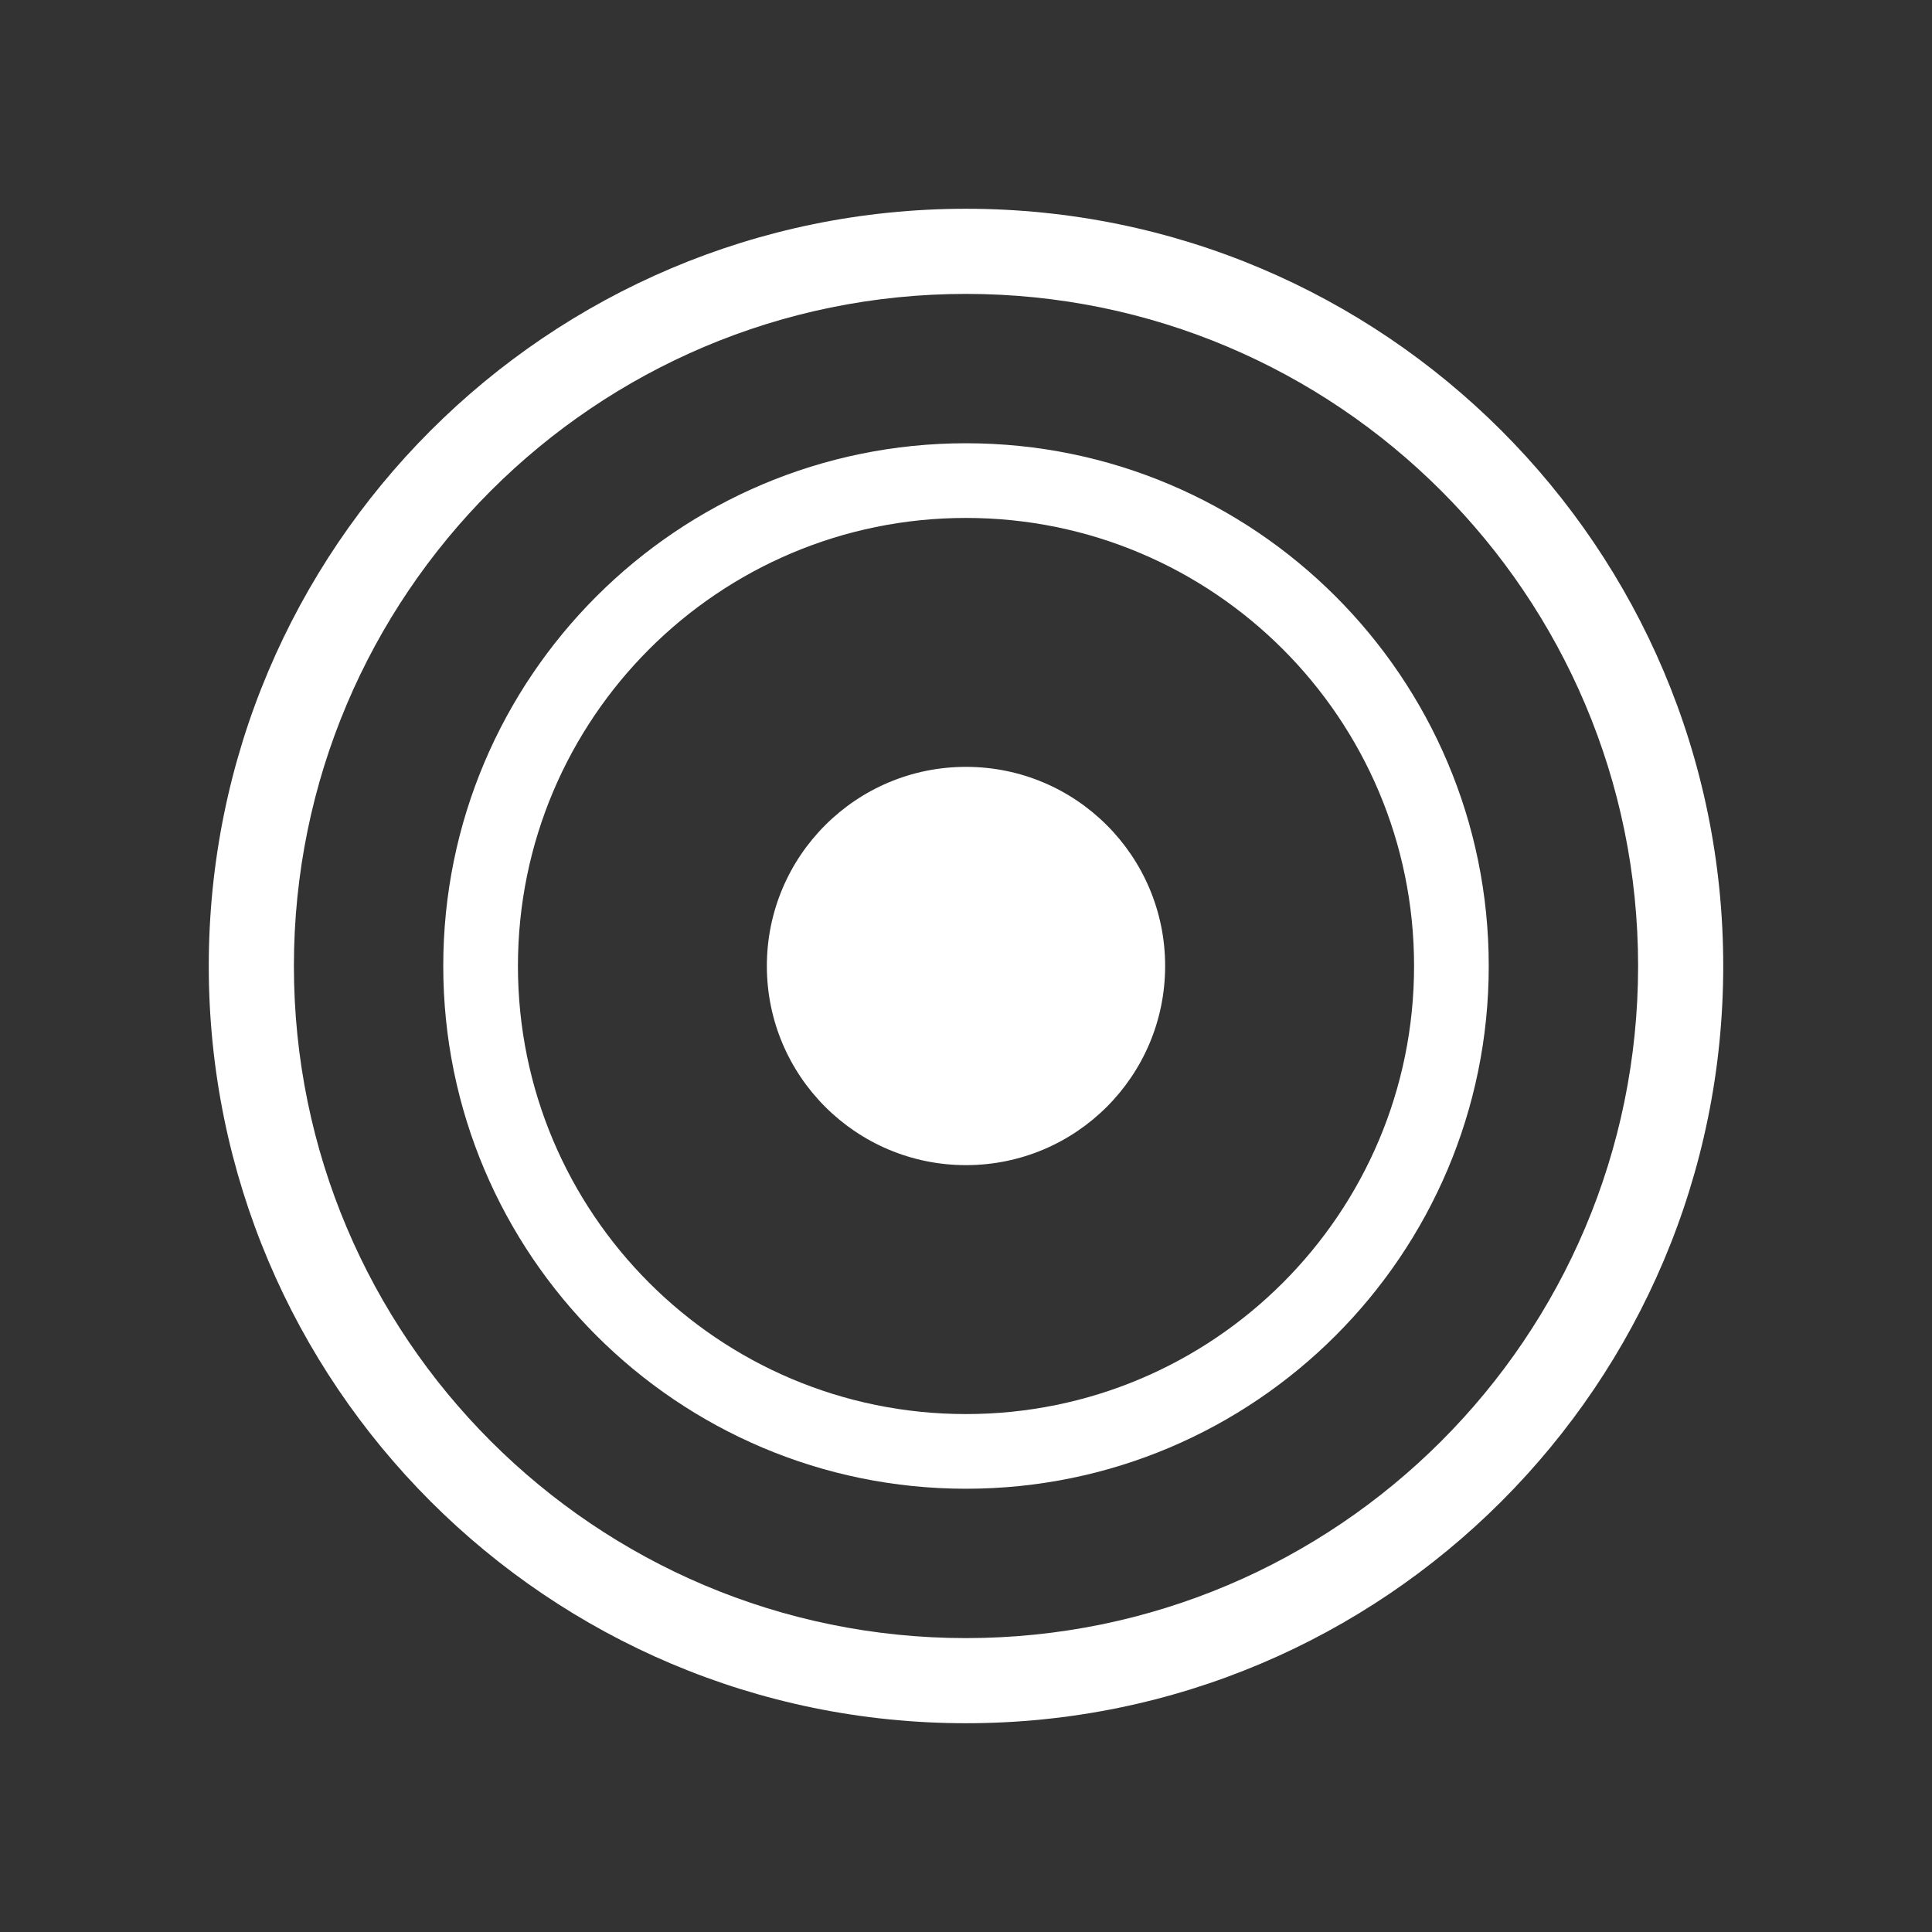
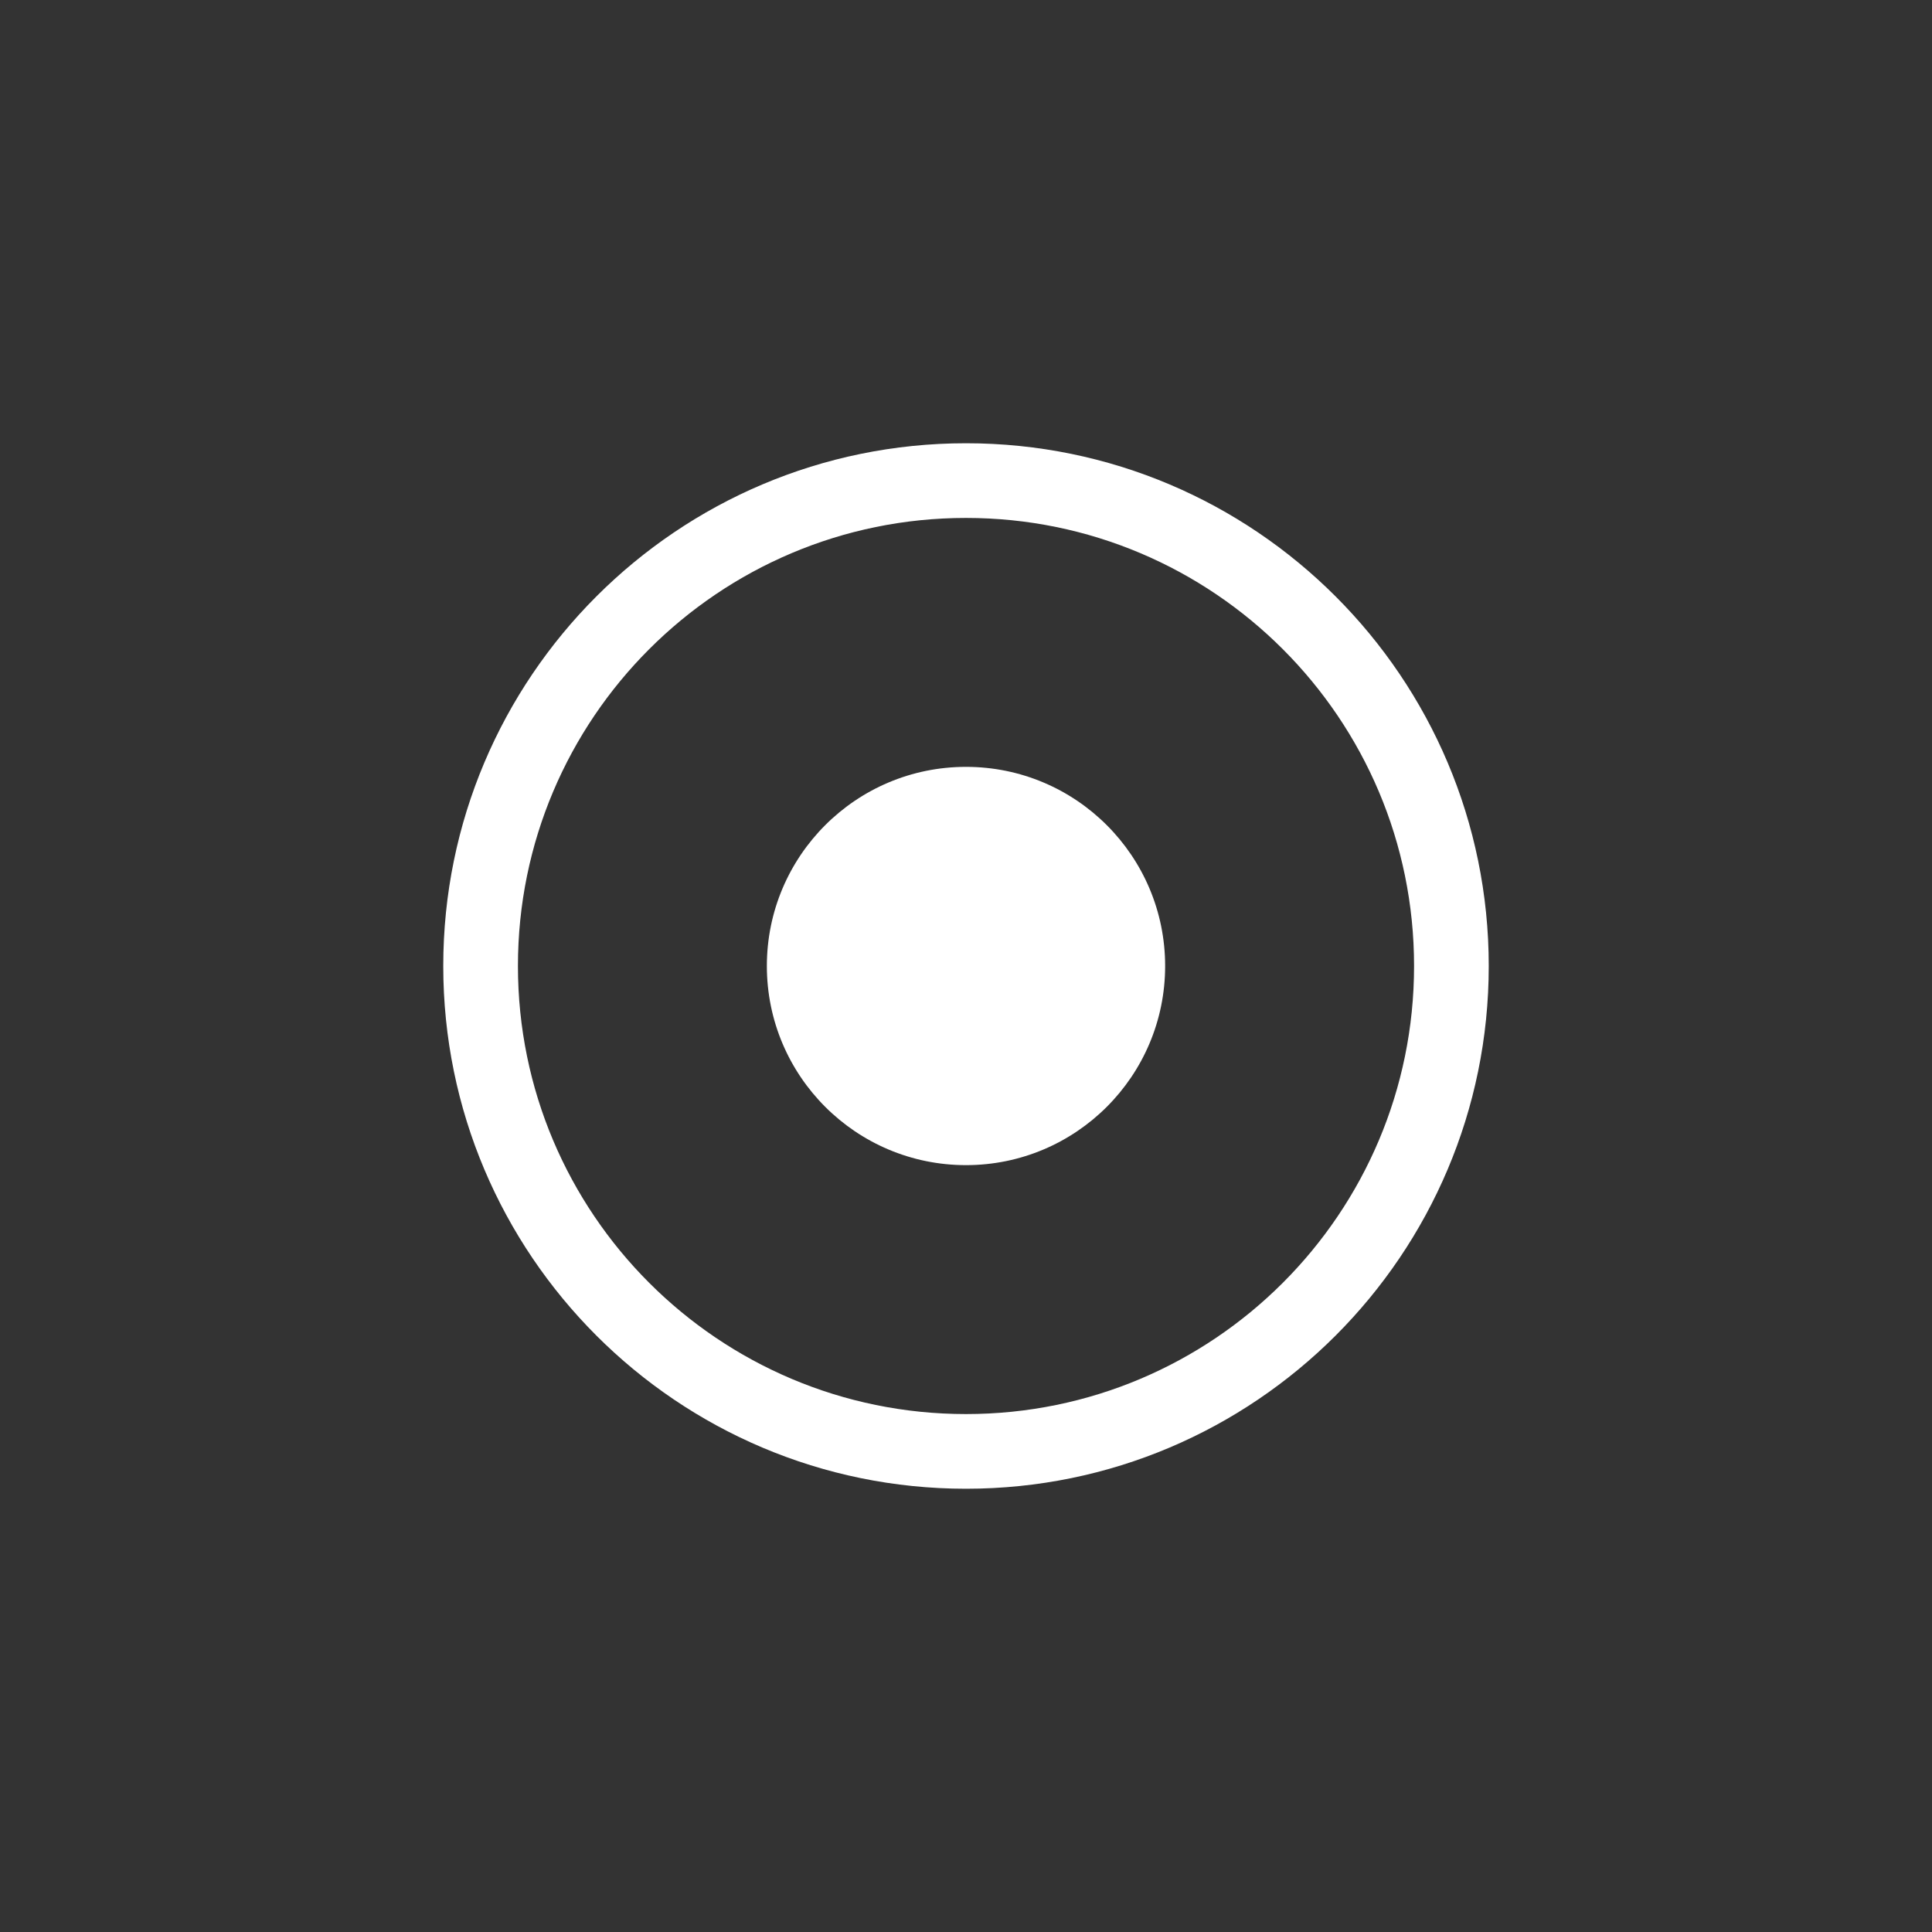
<svg xmlns="http://www.w3.org/2000/svg" xml:space="preserve" width="11.642mm" height="11.642mm" style="shape-rendering:geometricPrecision; text-rendering:geometricPrecision; image-rendering:optimizeQuality; fill-rule:evenodd; clip-rule:evenodd" viewBox="0 0 11.642 11.642">
  <rect x="0" y="0" width="11.642" height="11.642" fill="#333333" stroke="none" />
  <defs>
    <style type="text/css">
   
    .fil0 {fill:none}
    .fil1 {fill:white}
   
  </style>
  </defs>
  <g id="Vrstva_x0020_1">
    <path class="fil0" d="M0.576 0l10.49 0c0.317,0 0.576,0.259 0.576,0.576l0 10.49c0,0.317 -0.259,0.576 -0.576,0.576l-10.49 0c-0.317,0 -0.576,-0.259 -0.576,-0.576l0 -10.49c0,-0.317 0.259,-0.576 0.576,-0.576z" />
-     <path class="fil1" d="M5.821 1.258c2.519,0 4.563,2.043 4.563,4.563 0,2.519 -2.043,4.563 -4.563,4.563 -2.519,0 -4.563,-2.043 -4.563,-4.563 0,-2.519 2.043,-4.563 4.563,-4.563zm0 0.513c2.236,0 4.05,1.814 4.05,4.05 0,2.236 -1.814,4.05 -4.05,4.05 -2.236,0 -4.05,-1.814 -4.05,-4.05 0,-2.236 1.814,-4.05 4.05,-4.05z" />
    <path class="fil1" d="M5.821 2.671c1.739,0 3.15,1.411 3.15,3.15 0,1.739 -1.411,3.15 -3.15,3.15 -1.739,0 -3.15,-1.411 -3.15,-3.15 0,-1.739 1.411,-3.15 3.15,-3.15zm0 0.45c1.491,0 2.7,1.209 2.7,2.7 0,1.491 -1.209,2.7 -2.7,2.7 -1.491,0 -2.7,-1.209 -2.7,-2.7 0,-1.491 1.209,-2.7 2.7,-2.7z" />
    <circle class="fil1" cx="5.821" cy="5.821" r="1.2" />
  </g>
</svg>